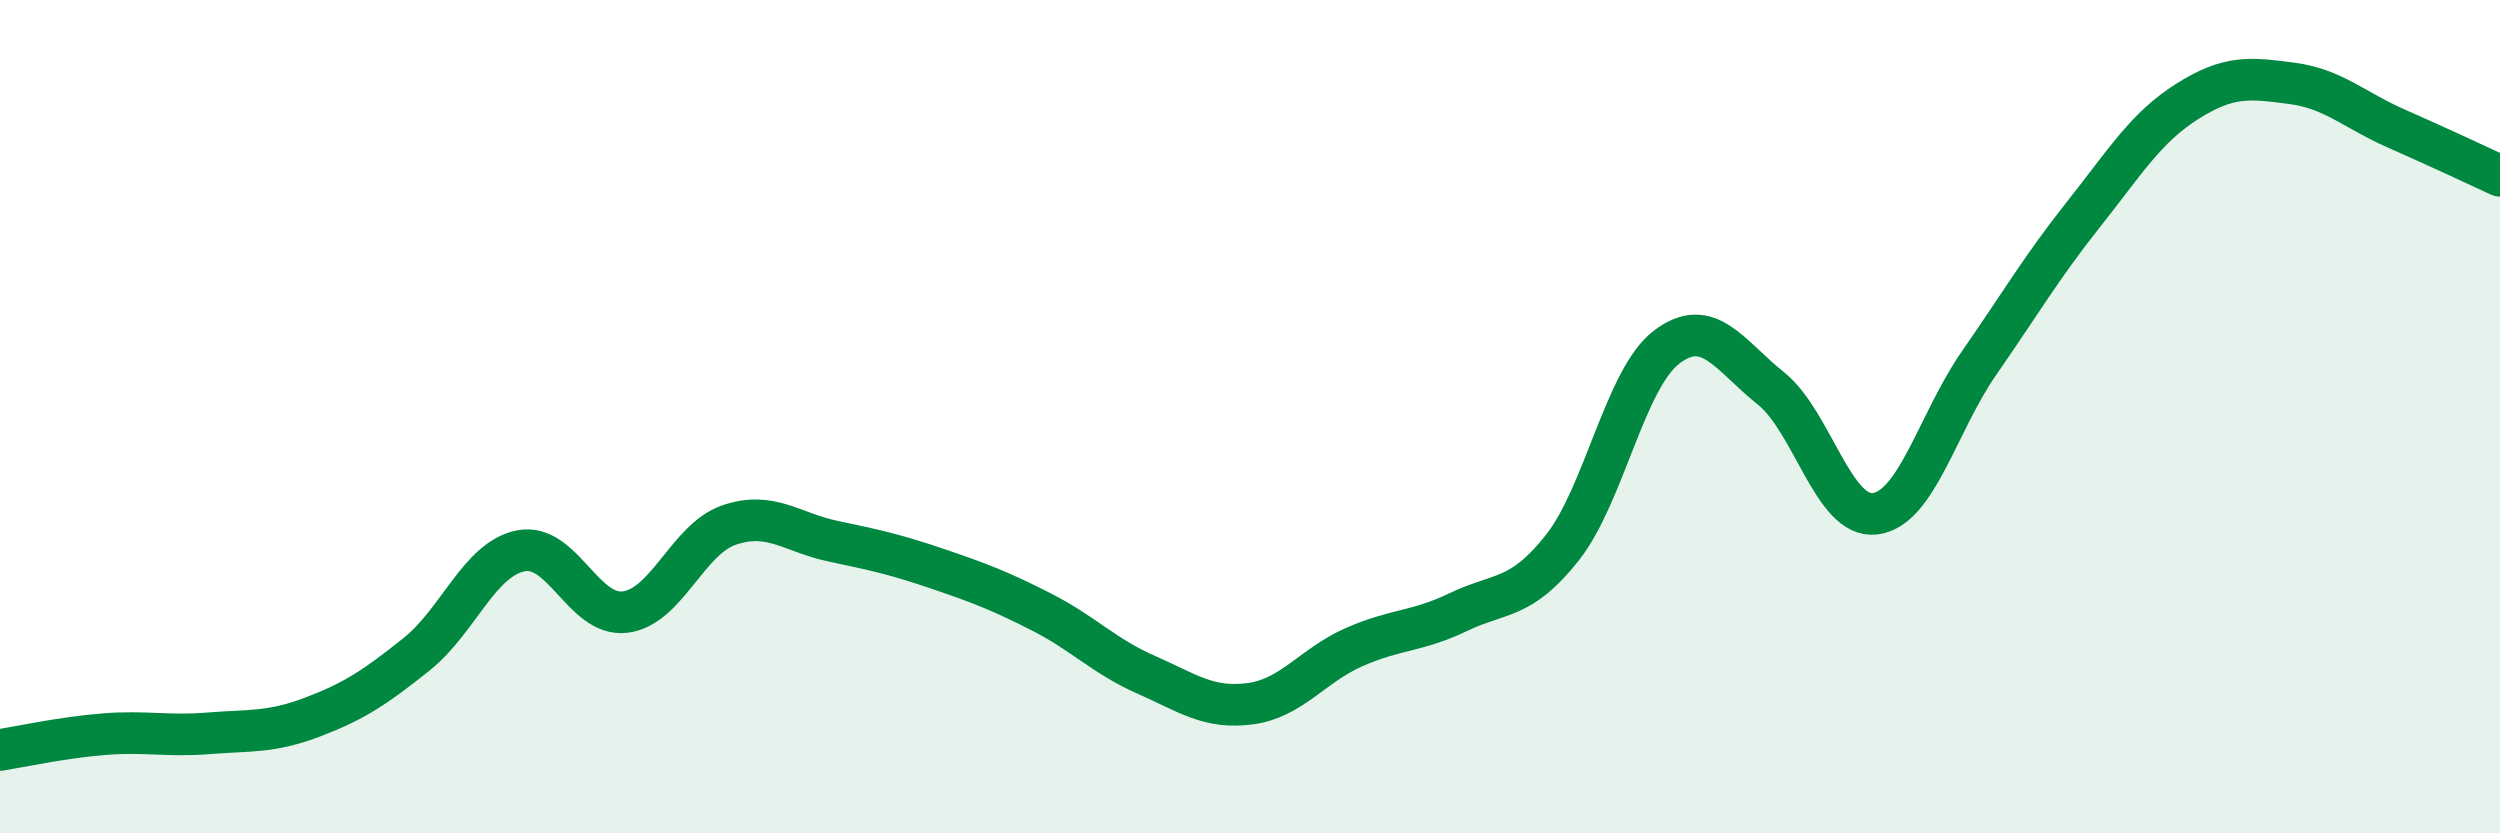
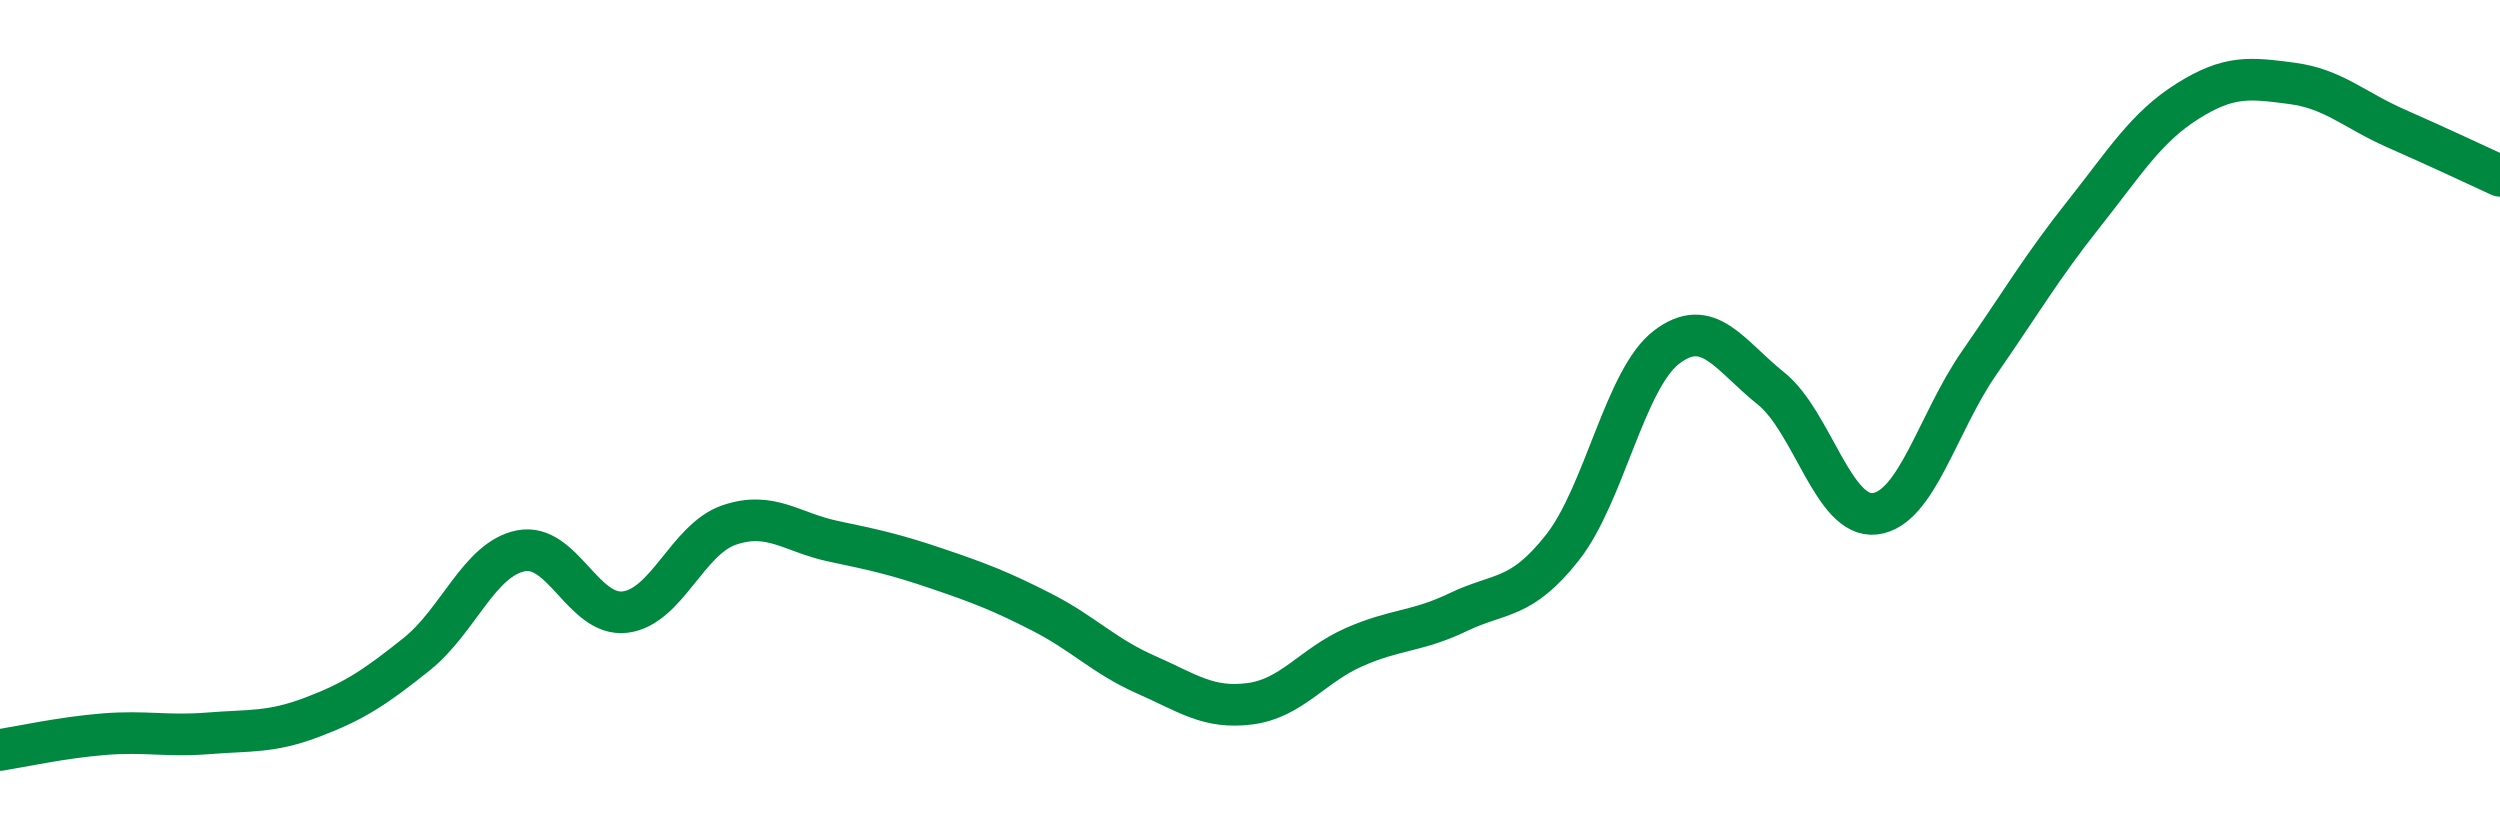
<svg xmlns="http://www.w3.org/2000/svg" width="60" height="20" viewBox="0 0 60 20">
-   <path d="M 0,18 C 0.5,17.92 1.5,17.7 2.5,17.62 C 3.5,17.54 4,17.68 5,17.6 C 6,17.52 6.5,17.59 7.5,17.21 C 8.5,16.83 9,16.5 10,15.7 C 11,14.9 11.5,13.42 12.5,13.22 C 13.5,13.02 14,14.81 15,14.69 C 16,14.57 16.5,12.94 17.5,12.6 C 18.5,12.26 19,12.78 20,12.99 C 21,13.2 21.5,13.31 22.5,13.65 C 23.5,13.99 24,14.18 25,14.69 C 26,15.2 26.5,15.75 27.5,16.19 C 28.5,16.63 29,17.02 30,16.89 C 31,16.76 31.5,15.97 32.5,15.53 C 33.5,15.09 34,15.17 35,14.69 C 36,14.21 36.5,14.41 37.5,13.14 C 38.5,11.87 39,9.09 40,8.33 C 41,7.57 41.5,8.52 42.5,9.32 C 43.5,10.12 44,12.45 45,12.33 C 46,12.21 46.5,10.15 47.5,8.71 C 48.5,7.27 49,6.41 50,5.15 C 51,3.89 51.5,3.06 52.5,2.43 C 53.5,1.8 54,1.87 55,2 C 56,2.13 56.5,2.64 57.5,3.08 C 58.5,3.52 59.5,3.99 60,4.22L60 20L0 20Z" fill="#008740" opacity="0.1" stroke-linecap="round" stroke-linejoin="round" />
  <path d="M 0,18 C 0.5,17.92 1.5,17.7 2.5,17.62 C 3.5,17.54 4,17.68 5,17.6 C 6,17.52 6.5,17.59 7.5,17.21 C 8.5,16.83 9,16.5 10,15.7 C 11,14.9 11.5,13.42 12.5,13.22 C 13.5,13.02 14,14.81 15,14.69 C 16,14.57 16.5,12.94 17.5,12.6 C 18.5,12.26 19,12.78 20,12.99 C 21,13.2 21.5,13.31 22.5,13.65 C 23.5,13.99 24,14.18 25,14.69 C 26,15.2 26.5,15.75 27.5,16.19 C 28.5,16.63 29,17.02 30,16.89 C 31,16.76 31.5,15.97 32.5,15.53 C 33.5,15.09 34,15.17 35,14.69 C 36,14.21 36.5,14.41 37.5,13.14 C 38.5,11.87 39,9.09 40,8.33 C 41,7.57 41.5,8.52 42.5,9.32 C 43.5,10.12 44,12.45 45,12.33 C 46,12.21 46.5,10.15 47.5,8.71 C 48.5,7.27 49,6.41 50,5.15 C 51,3.89 51.5,3.06 52.5,2.43 C 53.5,1.8 54,1.87 55,2 C 56,2.13 56.5,2.64 57.5,3.08 C 58.5,3.52 59.5,3.99 60,4.22" stroke="#008740" stroke-width="1" fill="none" stroke-linecap="round" stroke-linejoin="round" />
</svg>